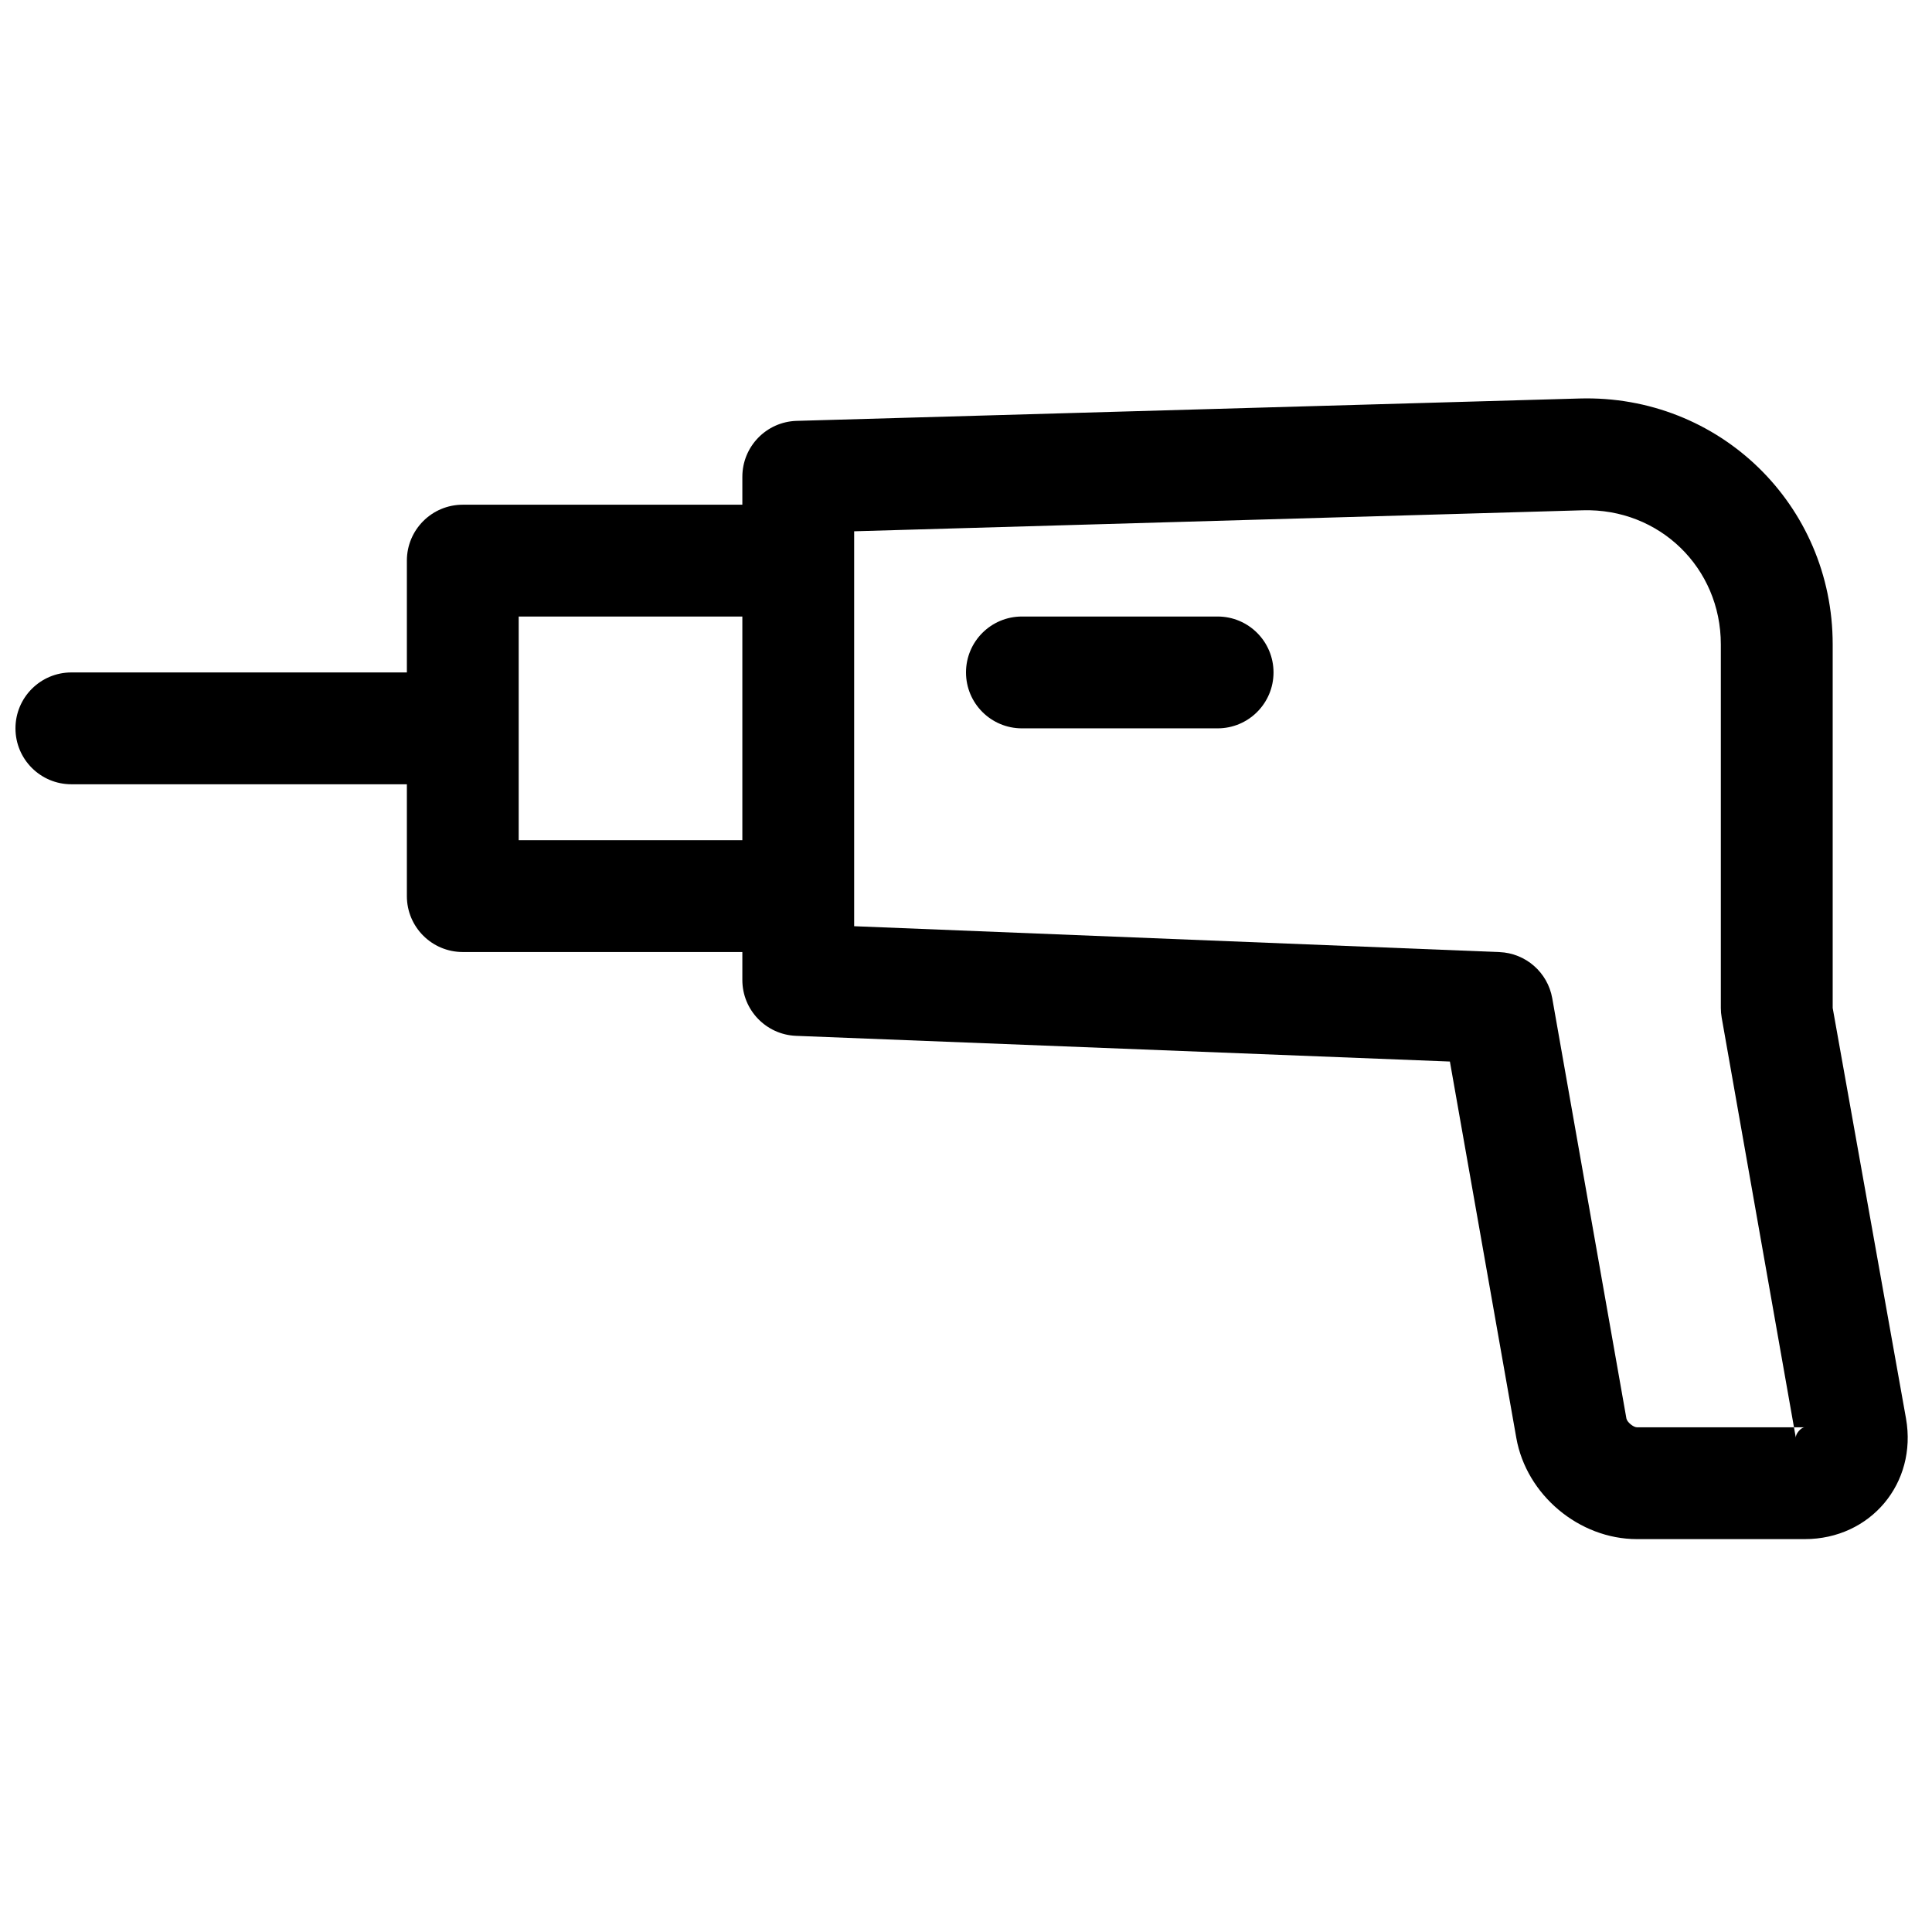
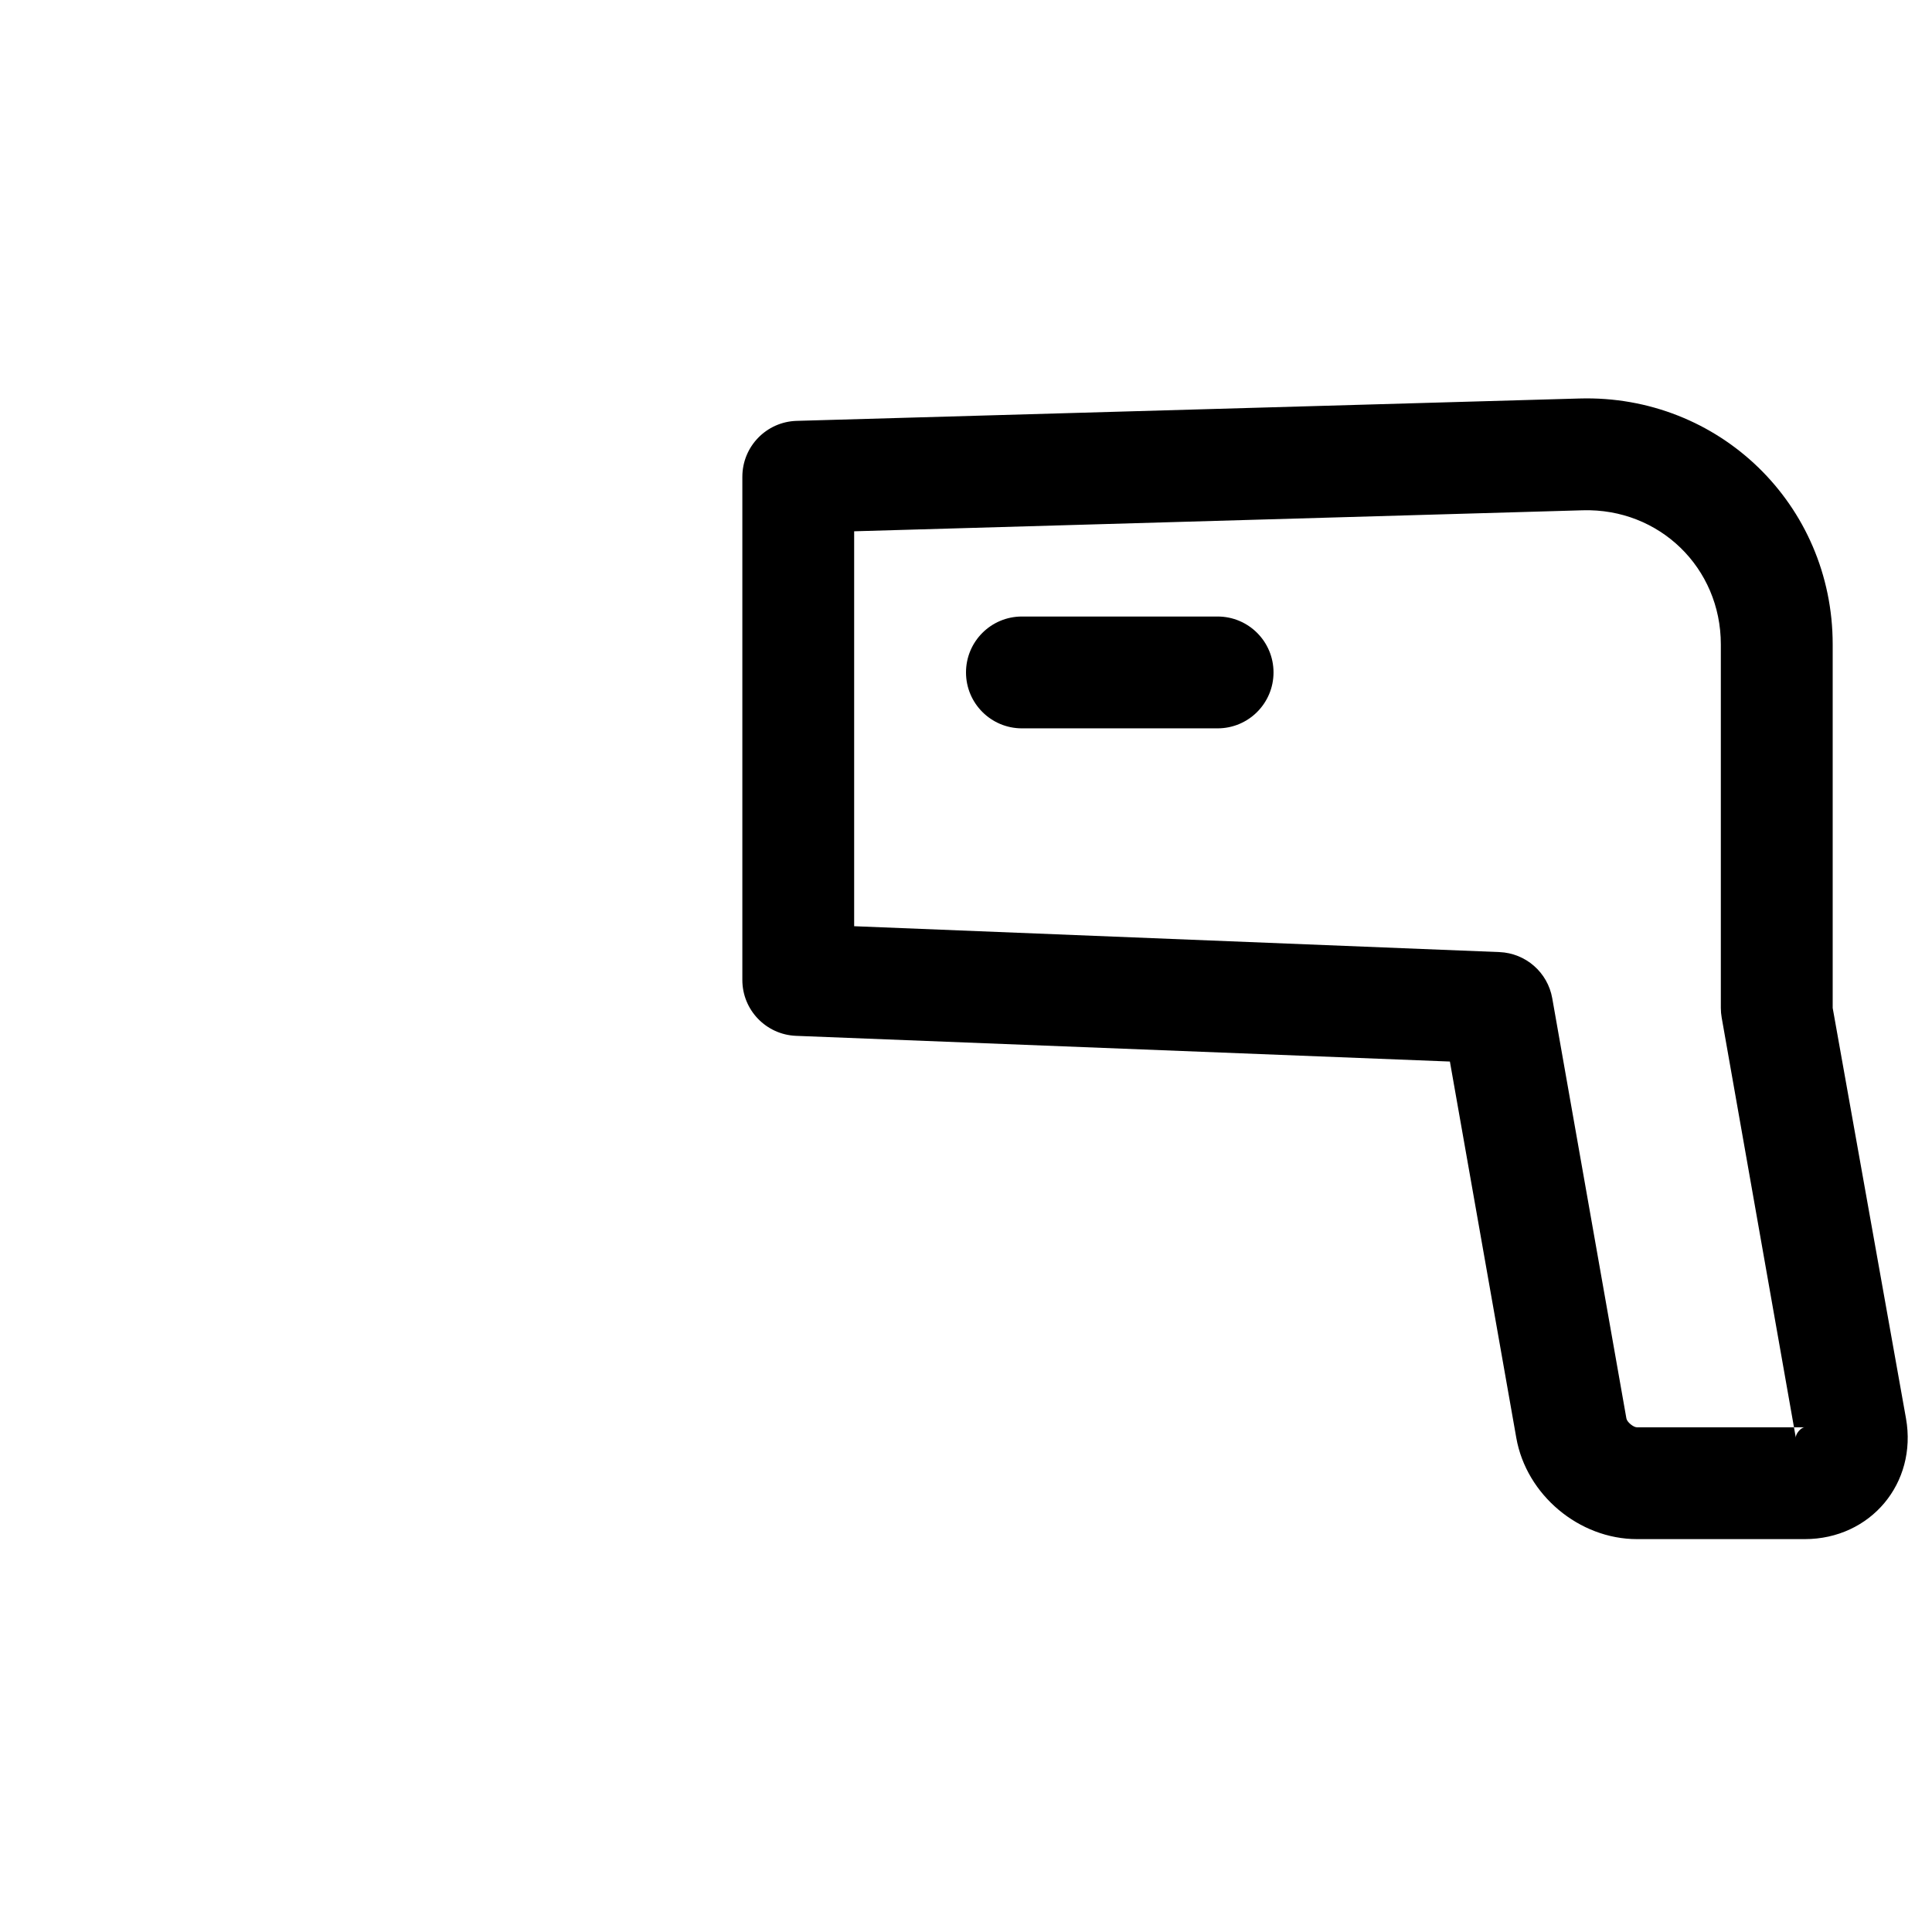
<svg xmlns="http://www.w3.org/2000/svg" width="800px" height="800px" version="1.1" viewBox="144 144 512 512">
  <defs>
    <clipPath id="a">
-       <path d="m148.09 322h126.91v30h-126.91z" />
-     </clipPath>
+       </clipPath>
  </defs>
  <g clip-path="url(#a)">
-     <path d="m259.23 351.84c8.184 0 14.82-6.633 14.82-14.816 0-8.184-6.637-14.82-14.82-14.82h-96.316c-8.184 0-14.816 6.637-14.816 14.82 0 8.184 6.633 14.816 14.816 14.816z" fill-rule="evenodd" />
-   </g>
-   <path d="m281.46 366.66v-59.27h59.27c8.184 0 14.816-6.633 14.816-14.816 0-8.184-6.633-14.82-14.816-14.82h-74.09c-8.184 0-14.816 6.637-14.816 14.82v88.906c0 8.184 6.633 14.816 14.816 14.816h74.09c8.184 0 14.816-6.633 14.816-14.816 0-8.184-6.633-14.82-14.816-14.82z" fill-rule="evenodd" />
+     </g>
  <path d="m466.68 337.02c8.184 0 14.816-6.637 14.816-14.82s-6.633-14.816-14.816-14.816h-51.863c-8.184 0-14.816 6.633-14.816 14.816s6.633 14.82 14.816 14.82z" fill-rule="evenodd" />
  <path d="m563.43 279.23c20.312-0.582 36.609 15.23 36.609 35.531v96.355c0 0.863 0.078 1.723 0.227 2.574l19.656 111.38c-0.176-1 1.348-2.82 2.348-2.82h-44.457c-0.965 0-2.633-1.402-2.797-2.328l-19.656-111.38c-1.207-6.859-7.035-11.949-14-12.23l-171-6.856v-104.66zm-222.7-8.887v133.36c0 7.953 6.277 14.488 14.227 14.805l173.28 6.812 17.602 99.746c2.66 15.078 16.625 26.816 31.98 26.816h44.457c17.441 0 29.859-14.832 26.836-31.965l-19.43-108.8v-96.355c0-37.012-30.098-66.211-67.094-65.156l-207.46 5.93c-8.016 0.227-14.395 6.793-14.395 14.809z" fill-rule="evenodd" />
</svg>